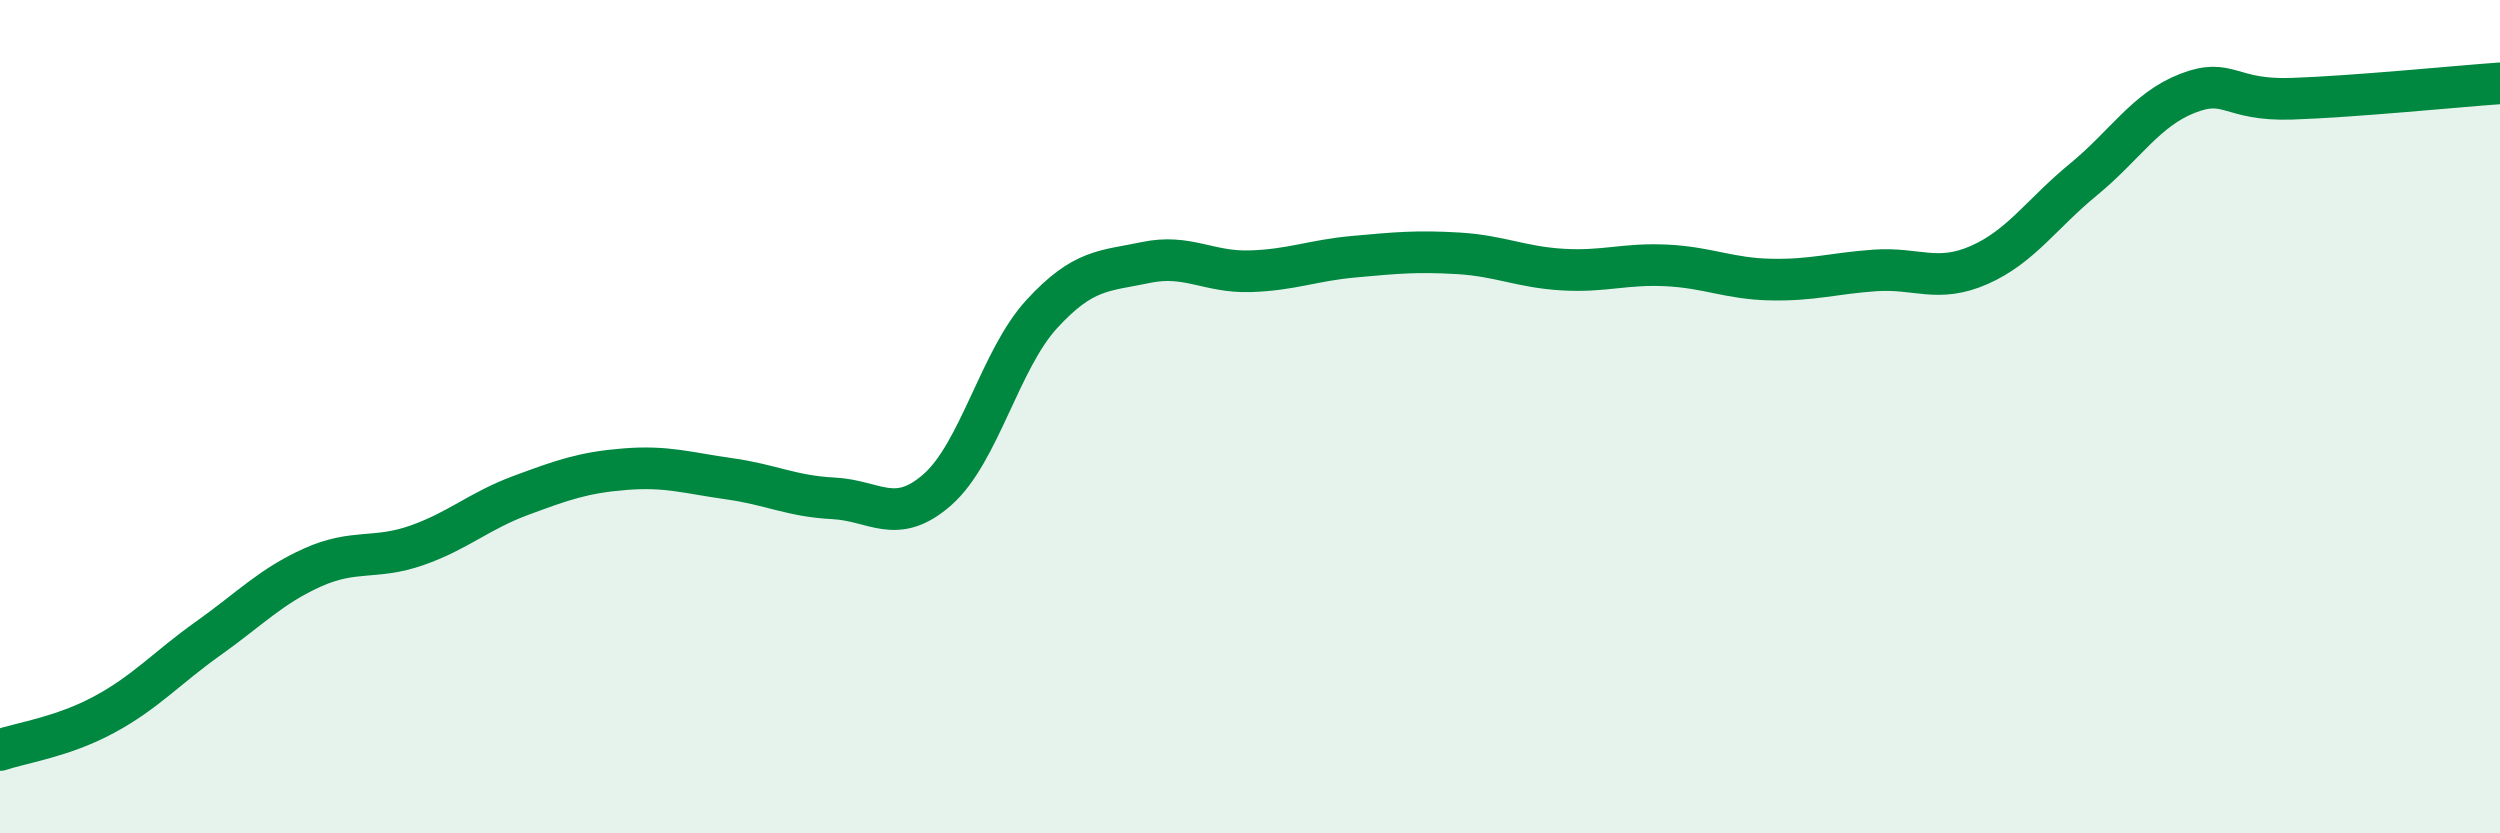
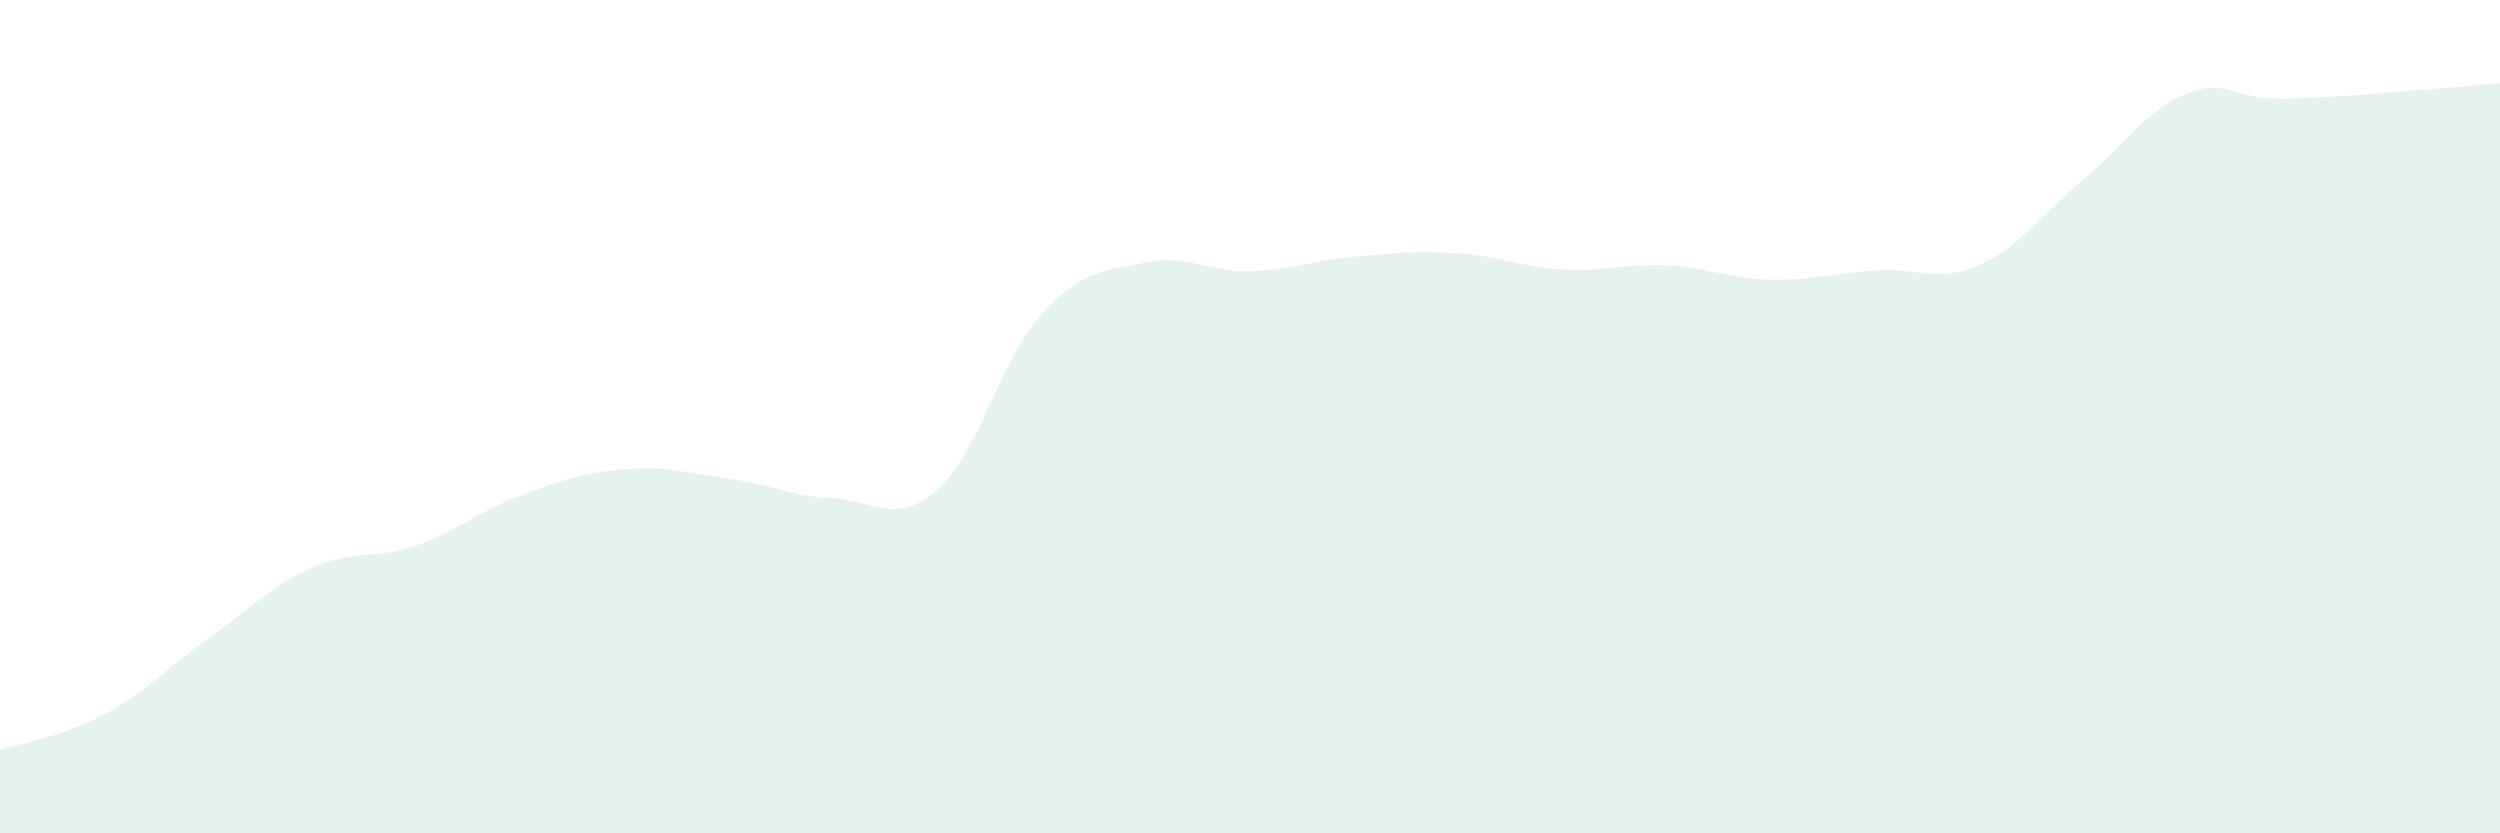
<svg xmlns="http://www.w3.org/2000/svg" width="60" height="20" viewBox="0 0 60 20">
  <path d="M 0,18 C 0.5,17.83 1.5,17.69 2.5,17.15 C 3.5,16.61 4,16.03 5,15.32 C 6,14.61 6.5,14.07 7.5,13.62 C 8.5,13.17 9,13.44 10,13.09 C 11,12.74 11.5,12.26 12.5,11.89 C 13.5,11.52 14,11.34 15,11.26 C 16,11.18 16.5,11.35 17.5,11.49 C 18.5,11.63 19,11.91 20,11.96 C 21,12.01 21.5,12.63 22.5,11.75 C 23.5,10.87 24,8.63 25,7.54 C 26,6.45 26.5,6.51 27.5,6.3 C 28.5,6.09 29,6.54 30,6.51 C 31,6.48 31.5,6.25 32.5,6.16 C 33.5,6.07 34,6.02 35,6.08 C 36,6.14 36.5,6.41 37.5,6.47 C 38.5,6.53 39,6.32 40,6.37 C 41,6.42 41.5,6.69 42.5,6.71 C 43.5,6.73 44,6.56 45,6.49 C 46,6.42 46.5,6.8 47.5,6.36 C 48.5,5.92 49,5.13 50,4.31 C 51,3.49 51.5,2.63 52.5,2.24 C 53.5,1.85 53.5,2.42 55,2.37 C 56.5,2.32 59,2.07 60,2L60 20L0 20Z" fill="#008740" opacity="0.1" stroke-linecap="round" stroke-linejoin="round" />
-   <path d="M 0,18 C 0.5,17.83 1.5,17.69 2.5,17.15 C 3.5,16.61 4,16.03 5,15.32 C 6,14.61 6.5,14.07 7.5,13.62 C 8.5,13.17 9,13.44 10,13.09 C 11,12.74 11.5,12.26 12.5,11.89 C 13.5,11.52 14,11.34 15,11.26 C 16,11.18 16.5,11.35 17.5,11.49 C 18.5,11.63 19,11.91 20,11.96 C 21,12.01 21.5,12.63 22.5,11.75 C 23.5,10.87 24,8.63 25,7.54 C 26,6.45 26.5,6.51 27.5,6.3 C 28.5,6.09 29,6.54 30,6.51 C 31,6.48 31.5,6.25 32.5,6.16 C 33.5,6.07 34,6.02 35,6.08 C 36,6.14 36.5,6.41 37.5,6.47 C 38.5,6.53 39,6.32 40,6.37 C 41,6.42 41.5,6.69 42.5,6.71 C 43.5,6.73 44,6.56 45,6.49 C 46,6.42 46.5,6.8 47.5,6.36 C 48.5,5.92 49,5.13 50,4.31 C 51,3.49 51.5,2.63 52.5,2.24 C 53.5,1.85 53.5,2.42 55,2.37 C 56.5,2.32 59,2.07 60,2" stroke="#008740" stroke-width="1" fill="none" stroke-linecap="round" stroke-linejoin="round" />
</svg>